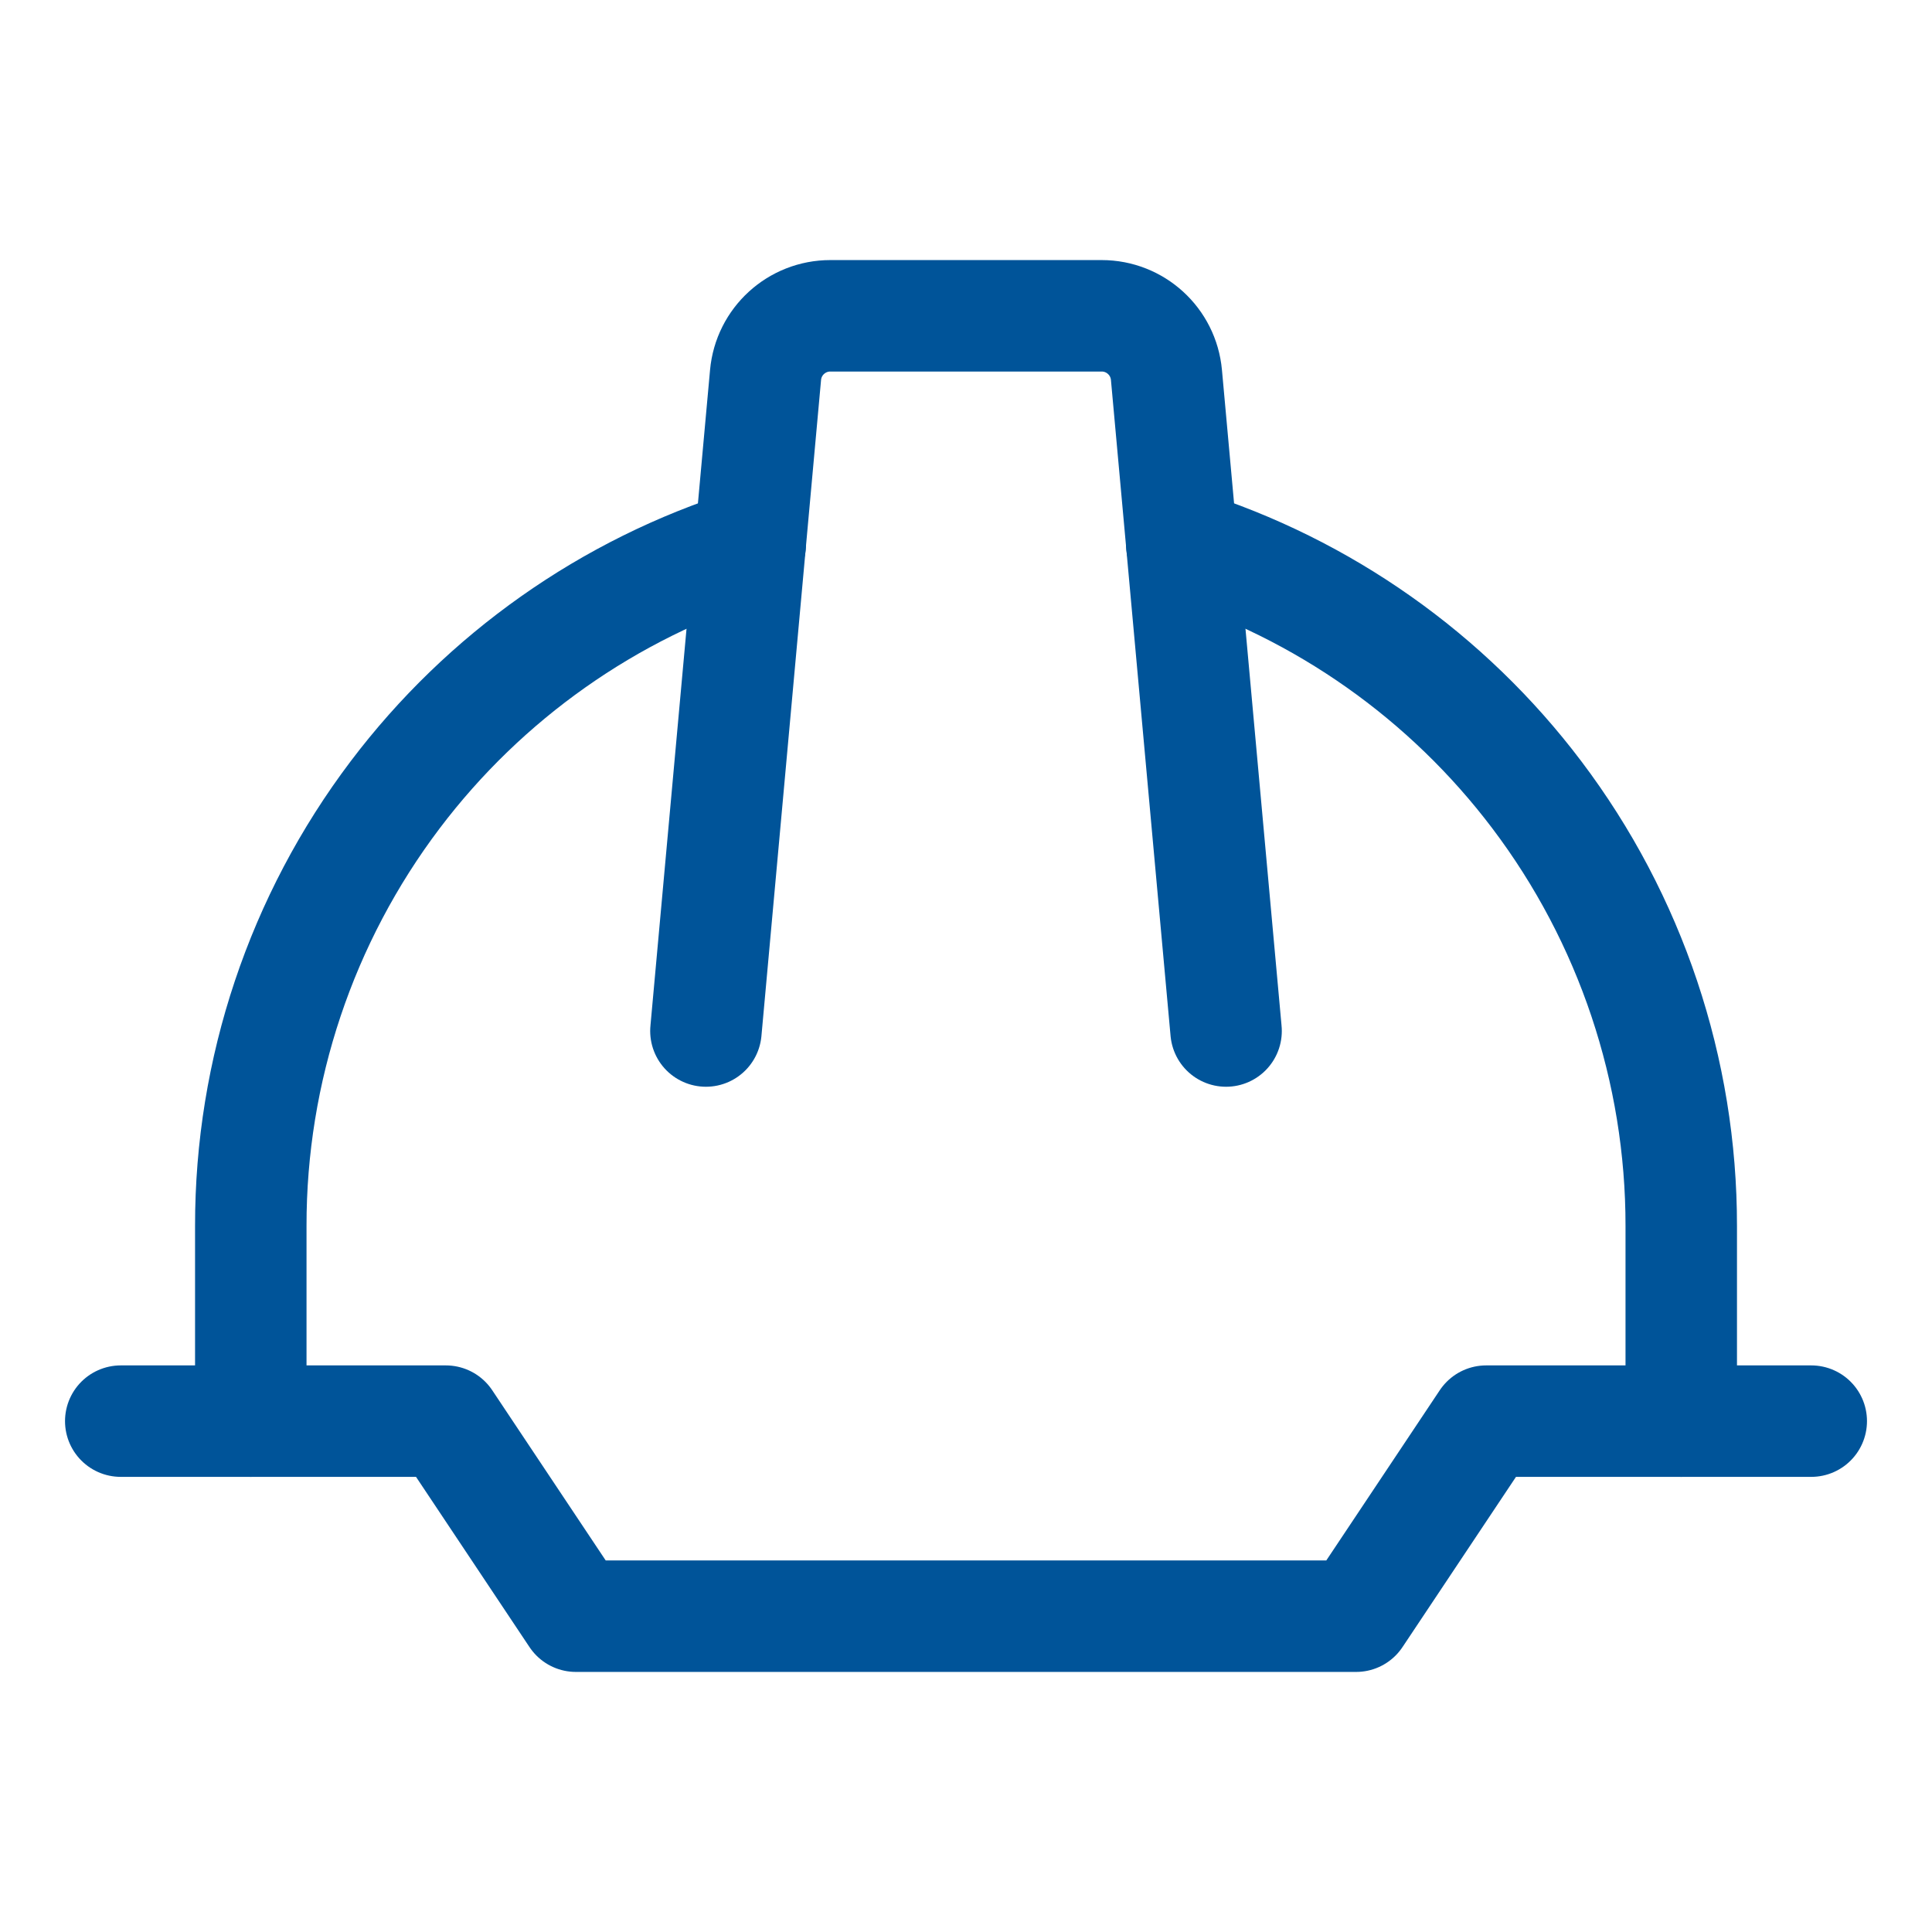
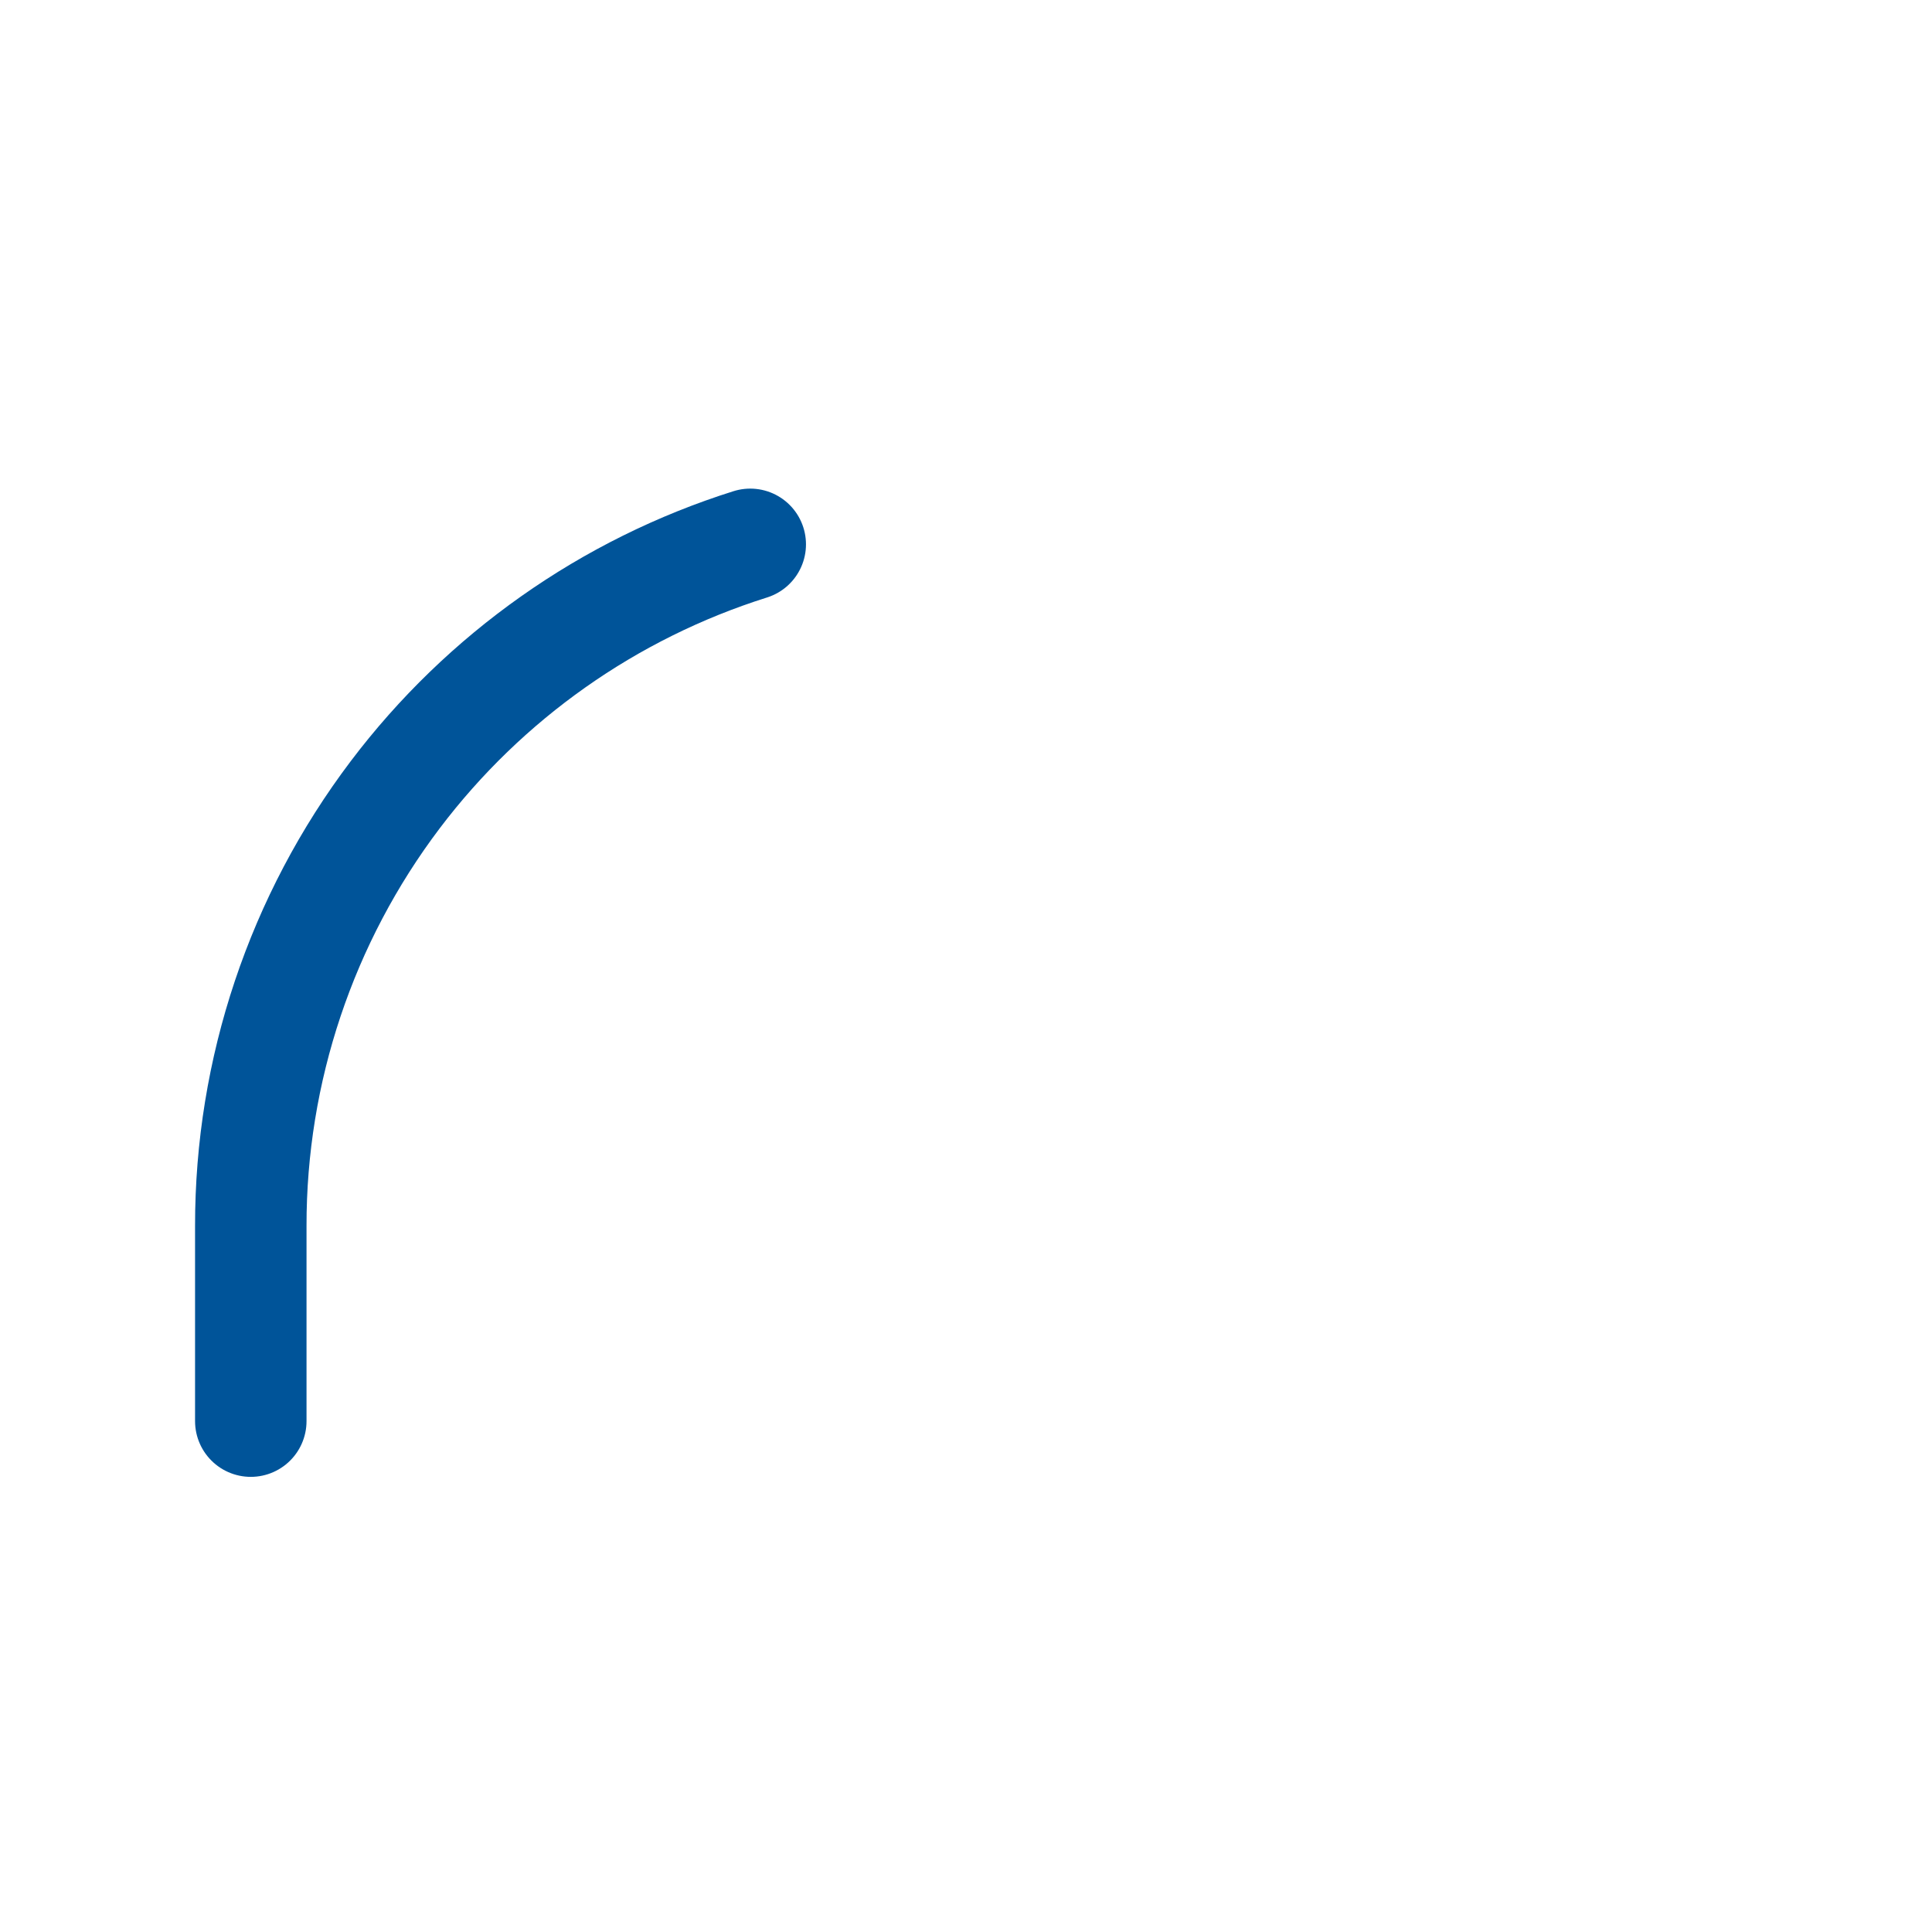
<svg xmlns="http://www.w3.org/2000/svg" width="52" height="52" viewBox="0 0 52 52" fill="none">
-   <path d="M3.25 38.25H12L15.5 43.5H36.5L40 38.25H48.75" stroke="#005499" stroke-width="3" stroke-linecap="round" stroke-linejoin="round" />
-   <path d="M33 27.75L31.395 10.092C31.313 9.19 30.557 8.5 29.652 8.5H22.348C21.443 8.5 20.687 9.19 20.605 10.092L19 27.75" stroke="#005499" stroke-width="3" stroke-linecap="round" stroke-linejoin="round" />
-   <path d="M45.251 38.25V33C45.255 28.809 43.889 24.732 41.362 21.39C38.952 18.202 35.61 15.849 31.808 14.651" stroke="#005499" stroke-width="3" stroke-linecap="round" stroke-linejoin="round" />
  <path d="M6.75 38.25V33C6.745 28.809 8.111 24.732 10.638 21.39C13.049 18.202 16.39 15.849 20.193 14.651" stroke="#005499" stroke-width="3" stroke-linecap="round" stroke-linejoin="round" />
</svg>